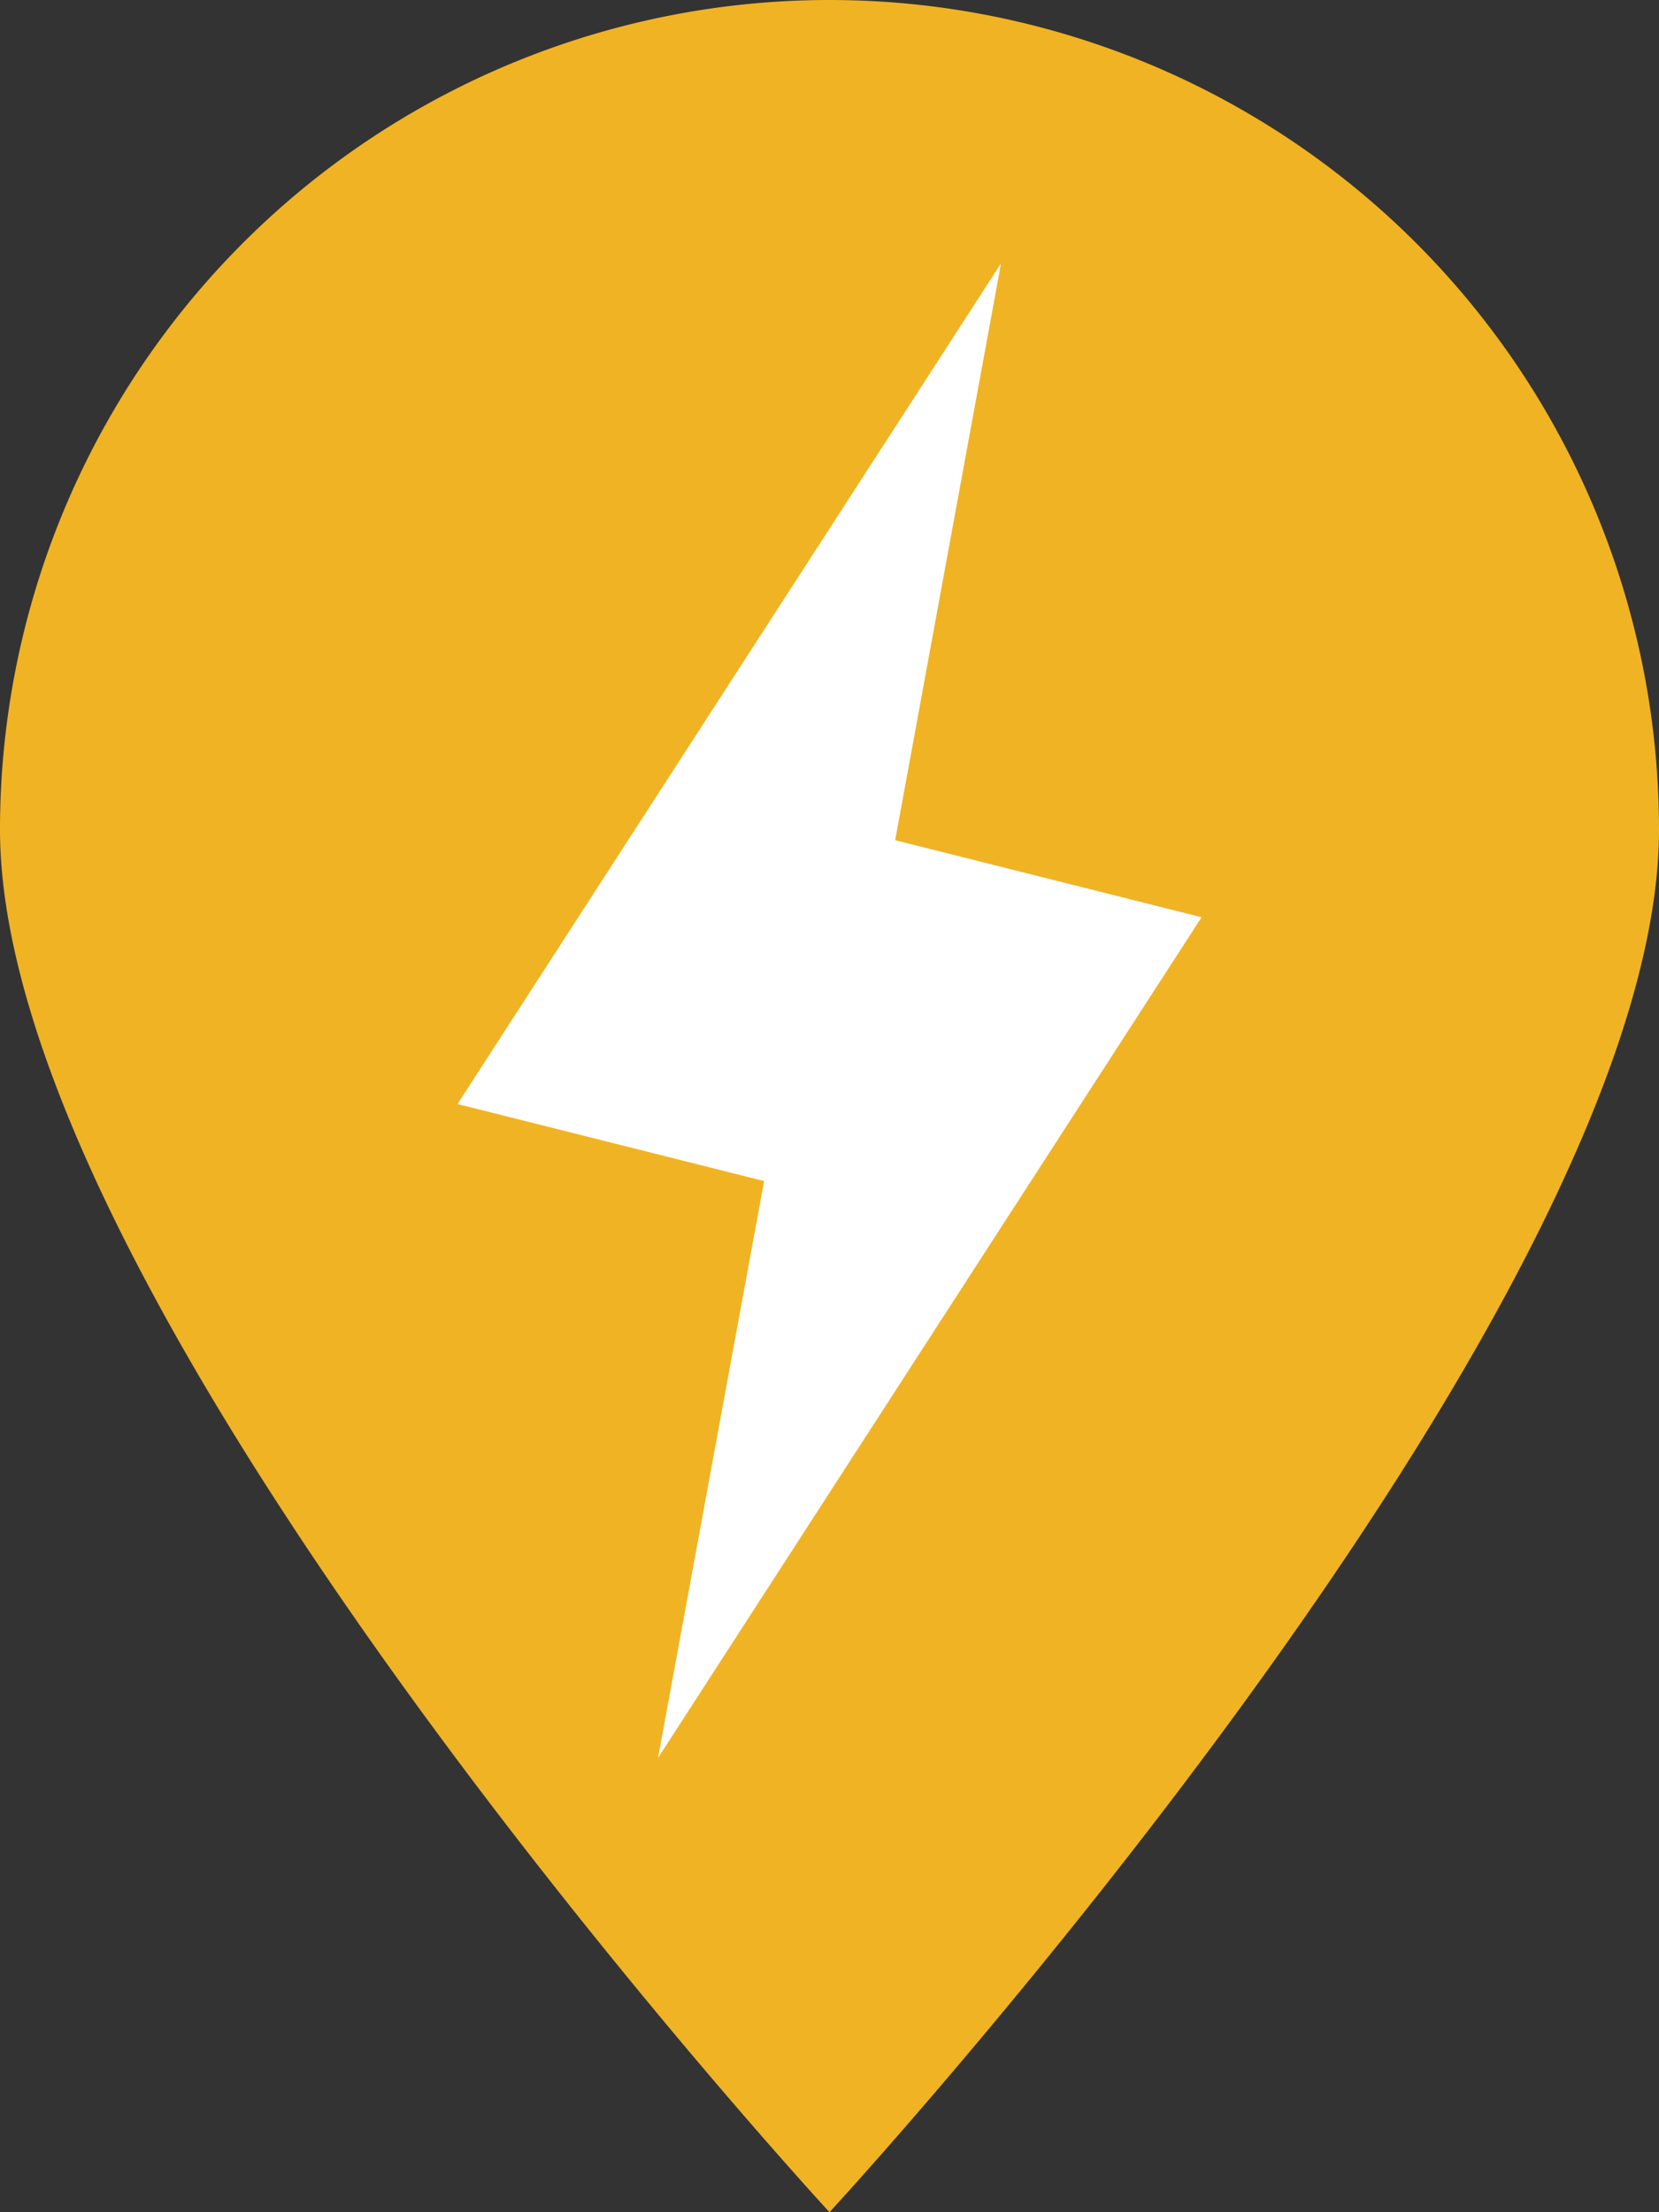
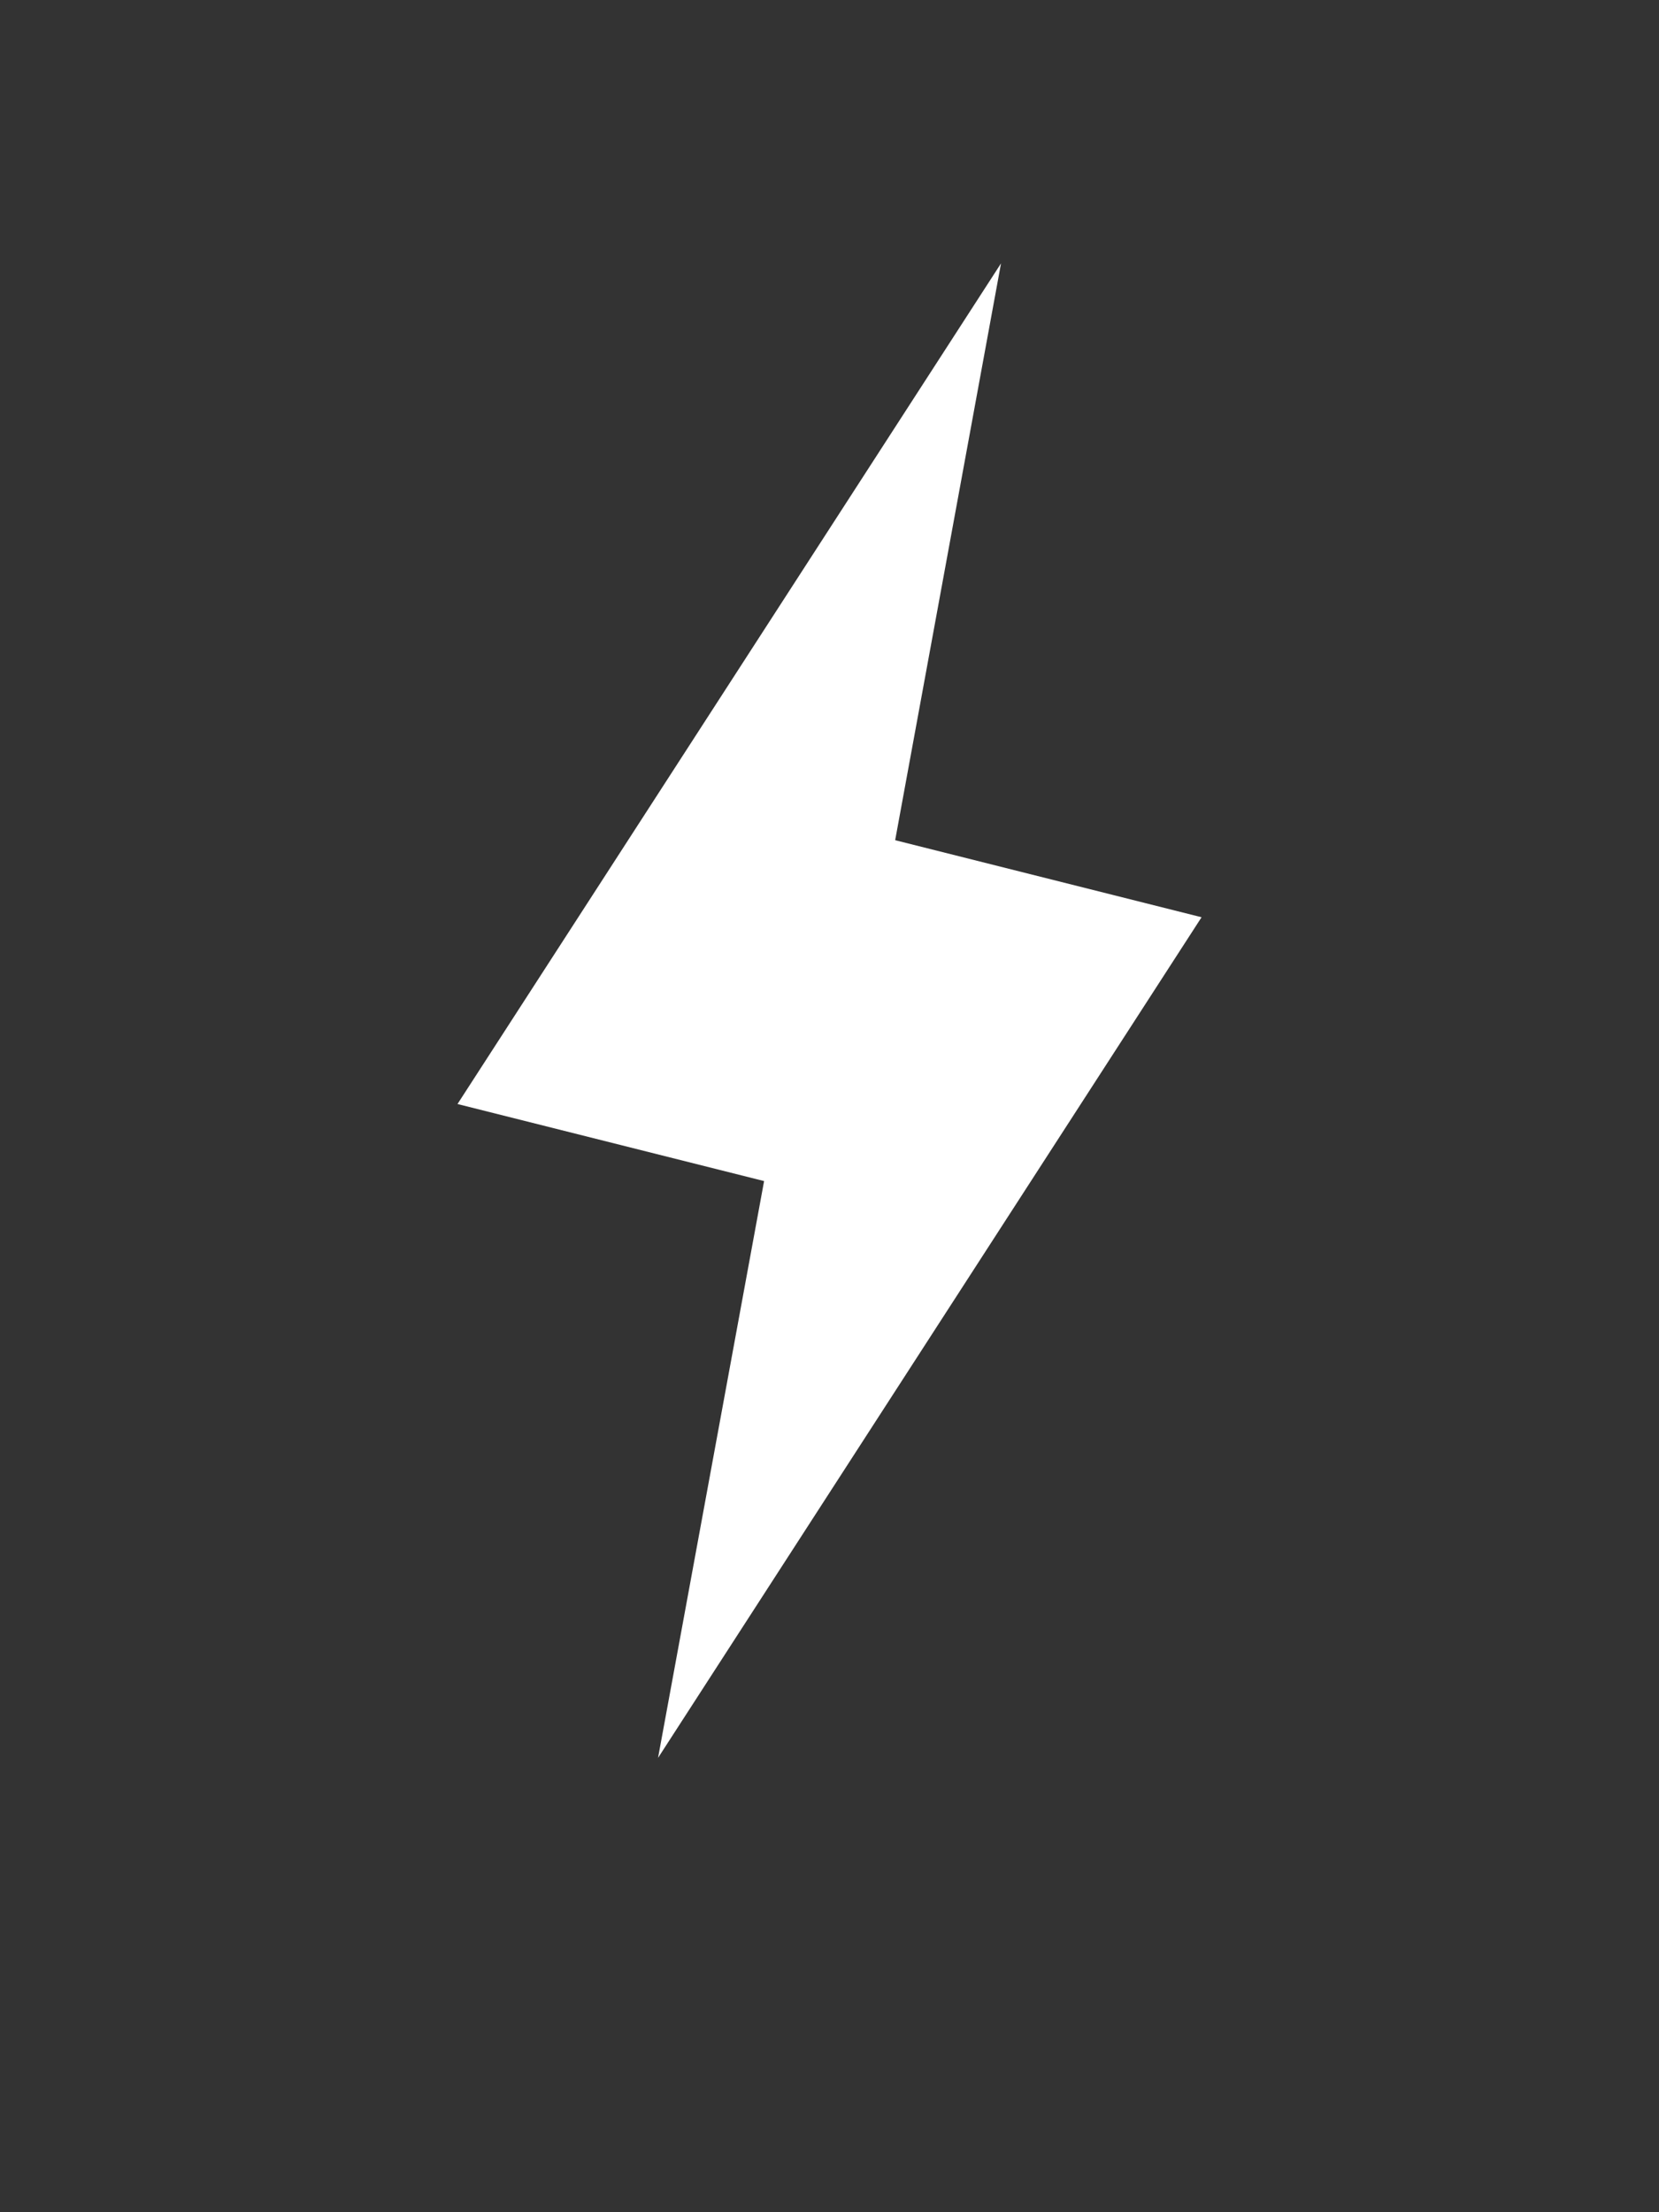
<svg xmlns="http://www.w3.org/2000/svg" width="26.25" height="35" viewBox="0 0 26.25 35">
  <rect x="0" y="0" width="26.25" height="35" fill="#333333" stroke="none" />
  <g id="Group_2" data-name="Group 2" transform="translate(-130 -72)">
-     <path id="location-pin-sharp-solid_3_" data-name="location-pin-sharp-solid (3)" d="M26.25,13.125C26.25,20.781,13.125,35,13.125,35S0,20.781,0,13.125a13.125,13.125,0,0,1,26.25,0Z" transform="translate(130 72)" fill="#f0b323" />
    <path id="bolt-sharp-solid_1_" data-name="bolt-sharp-solid (1)" d="M16,13.3,24.6,0,22.925,9.126l4.848,1.219-8.6,13.3,1.678-9.126Z" transform="translate(121.239 76.167)" fill="#fff" />
  </g>
</svg>